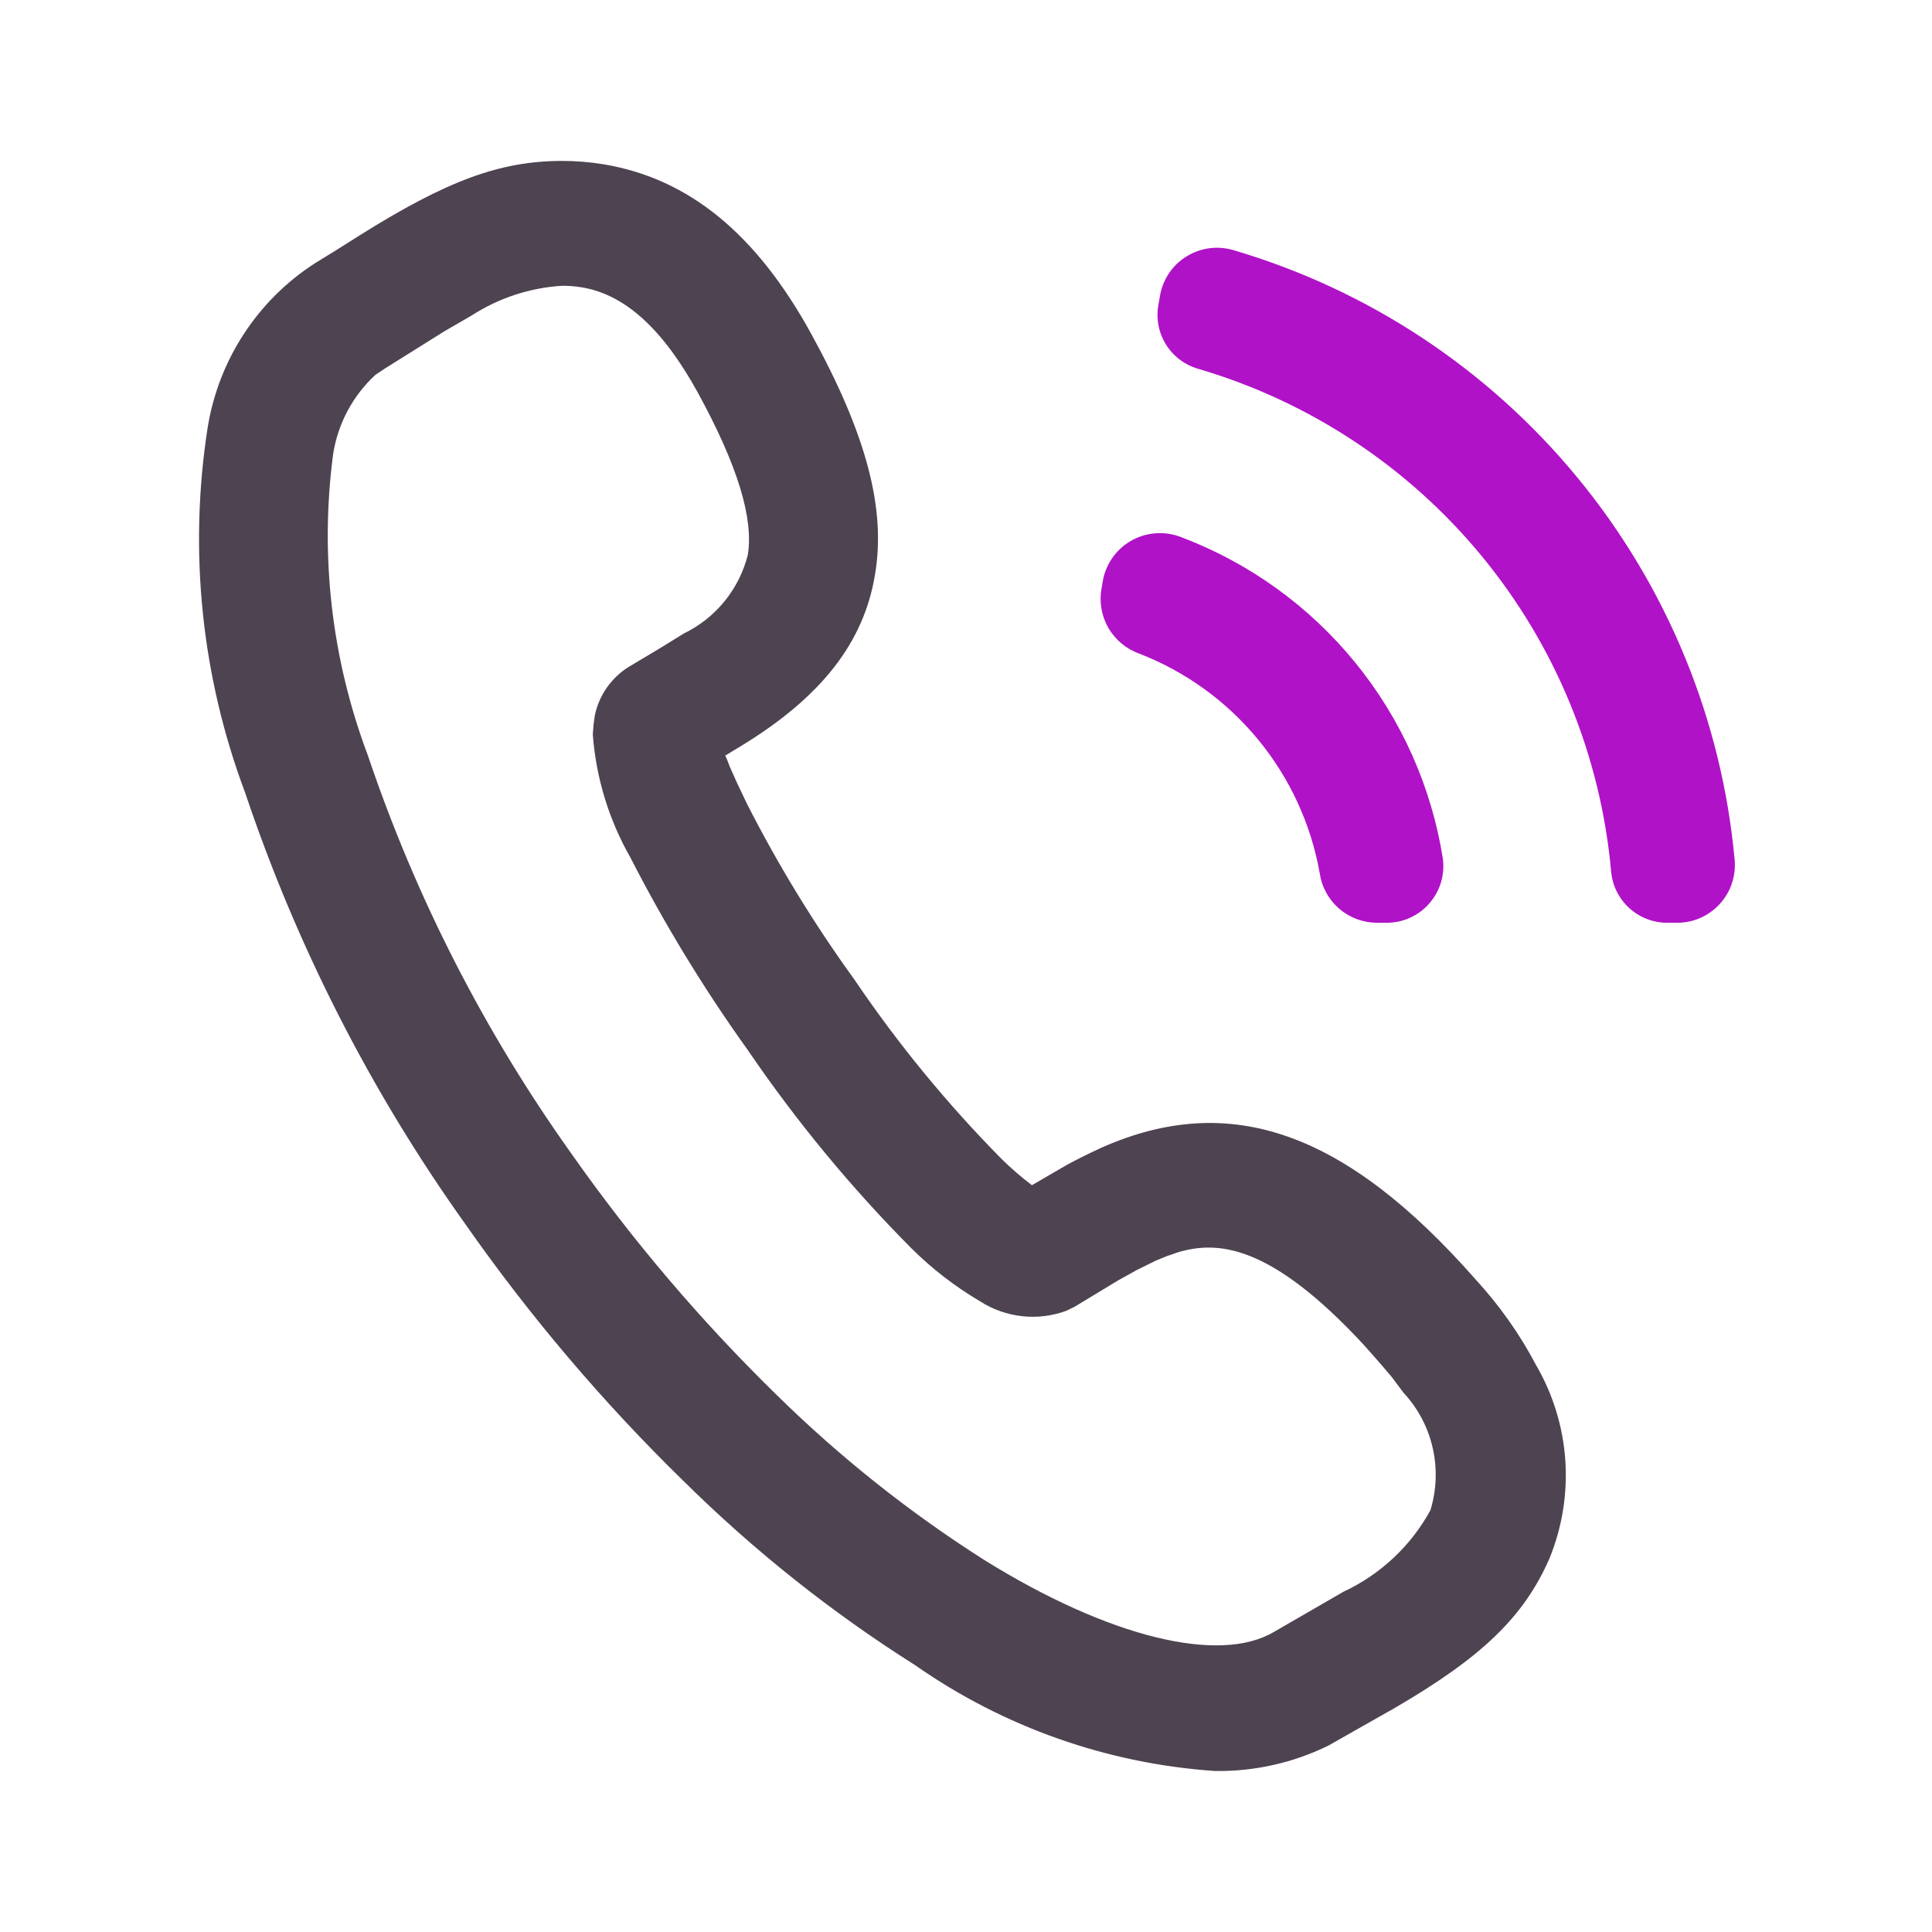
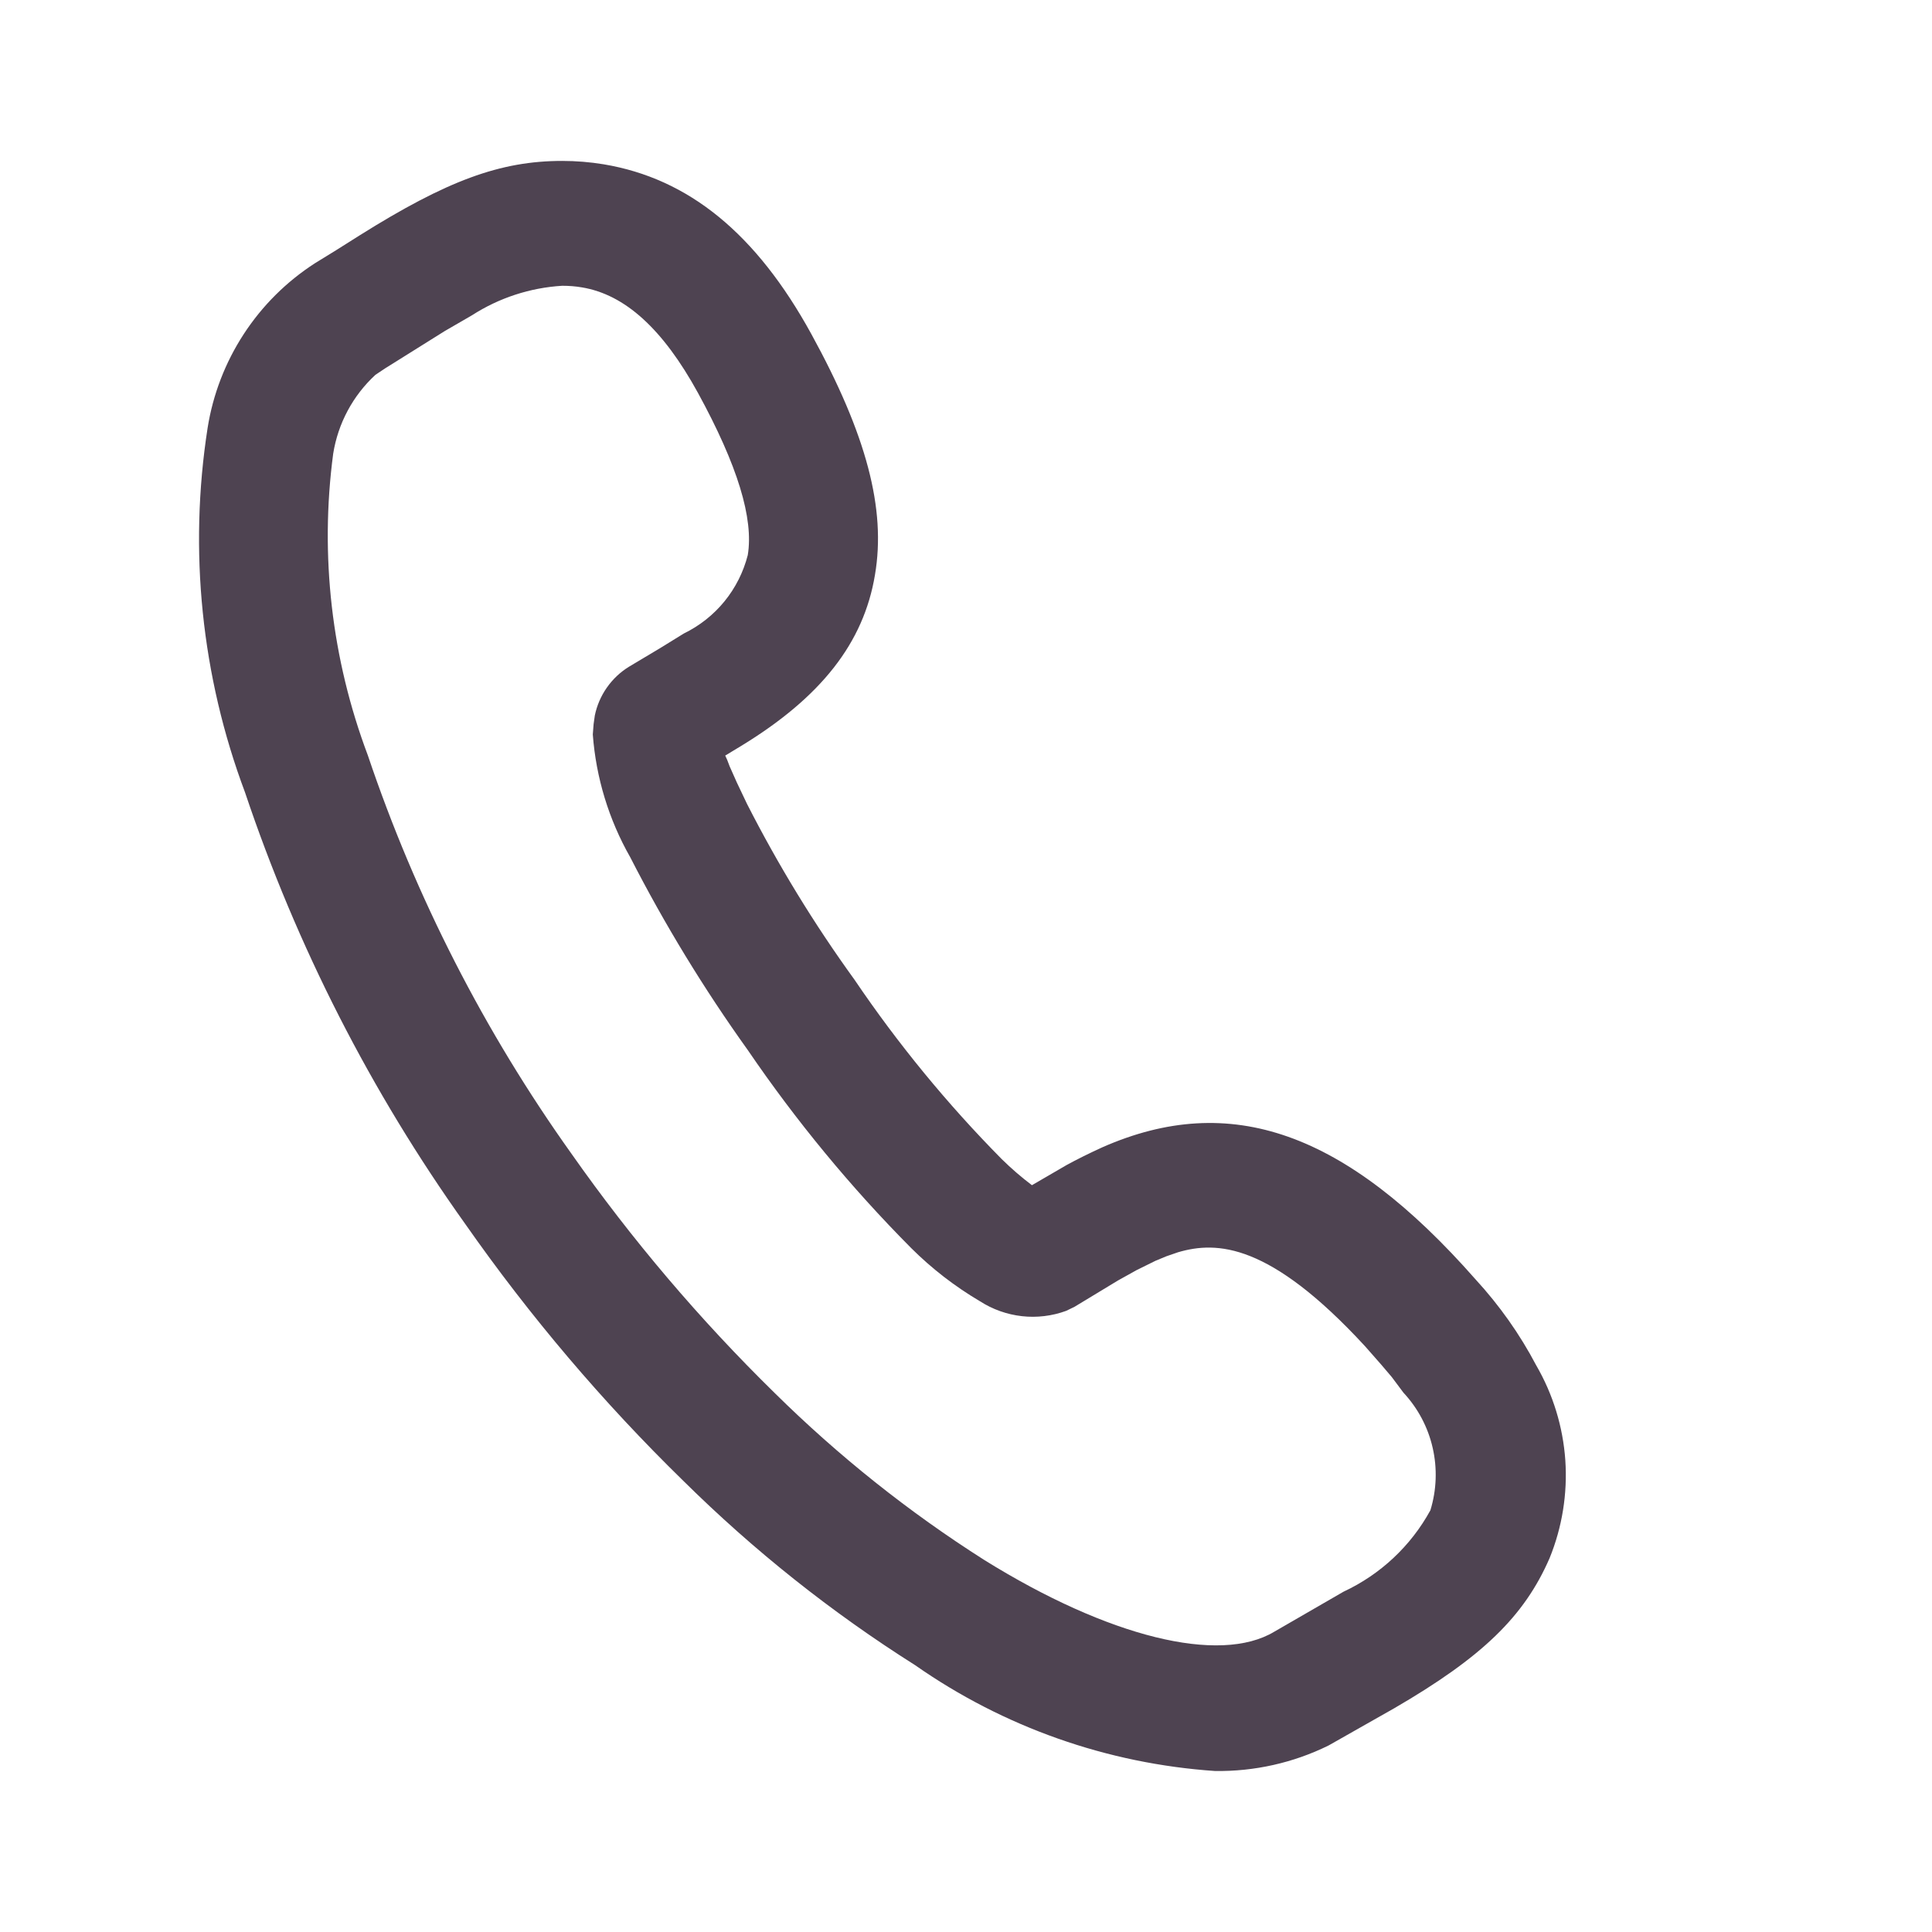
<svg xmlns="http://www.w3.org/2000/svg" width="24" height="24" viewBox="0 0 24 24" fill="none">
-   <path d="M17.219 11.463L17.099 11.463C16.927 11.461 16.762 11.398 16.632 11.285C16.503 11.172 16.418 11.016 16.394 10.847C16.286 10.238 16.023 9.667 15.631 9.19C15.238 8.712 14.73 8.344 14.154 8.12C13.992 8.063 13.855 7.949 13.769 7.801C13.683 7.652 13.653 7.477 13.684 7.308L13.704 7.192C13.726 7.09 13.77 6.994 13.833 6.91C13.896 6.826 13.976 6.757 14.068 6.708C14.161 6.658 14.263 6.63 14.367 6.624C14.472 6.618 14.576 6.634 14.674 6.673C15.52 6.993 16.266 7.531 16.837 8.233C17.408 8.934 17.783 9.775 17.924 10.668C17.937 10.768 17.928 10.87 17.899 10.966C17.869 11.062 17.819 11.151 17.752 11.226C17.686 11.302 17.603 11.362 17.511 11.403C17.419 11.444 17.319 11.464 17.219 11.463ZM14.394 3.766L14.414 3.651C14.434 3.555 14.473 3.463 14.53 3.382C14.587 3.301 14.66 3.233 14.745 3.182C14.829 3.131 14.923 3.097 15.021 3.084C15.119 3.071 15.219 3.078 15.314 3.105C16.994 3.598 18.487 4.584 19.599 5.937C20.711 7.289 21.391 8.945 21.549 10.688C21.557 10.787 21.544 10.886 21.512 10.98C21.48 11.074 21.428 11.16 21.361 11.232C21.294 11.305 21.212 11.363 21.122 11.403C21.031 11.443 20.933 11.463 20.834 11.463L20.719 11.463C20.543 11.465 20.373 11.401 20.242 11.283C20.111 11.165 20.03 11.002 20.014 10.827C19.885 9.39 19.326 8.026 18.41 6.912C17.494 5.798 16.263 4.985 14.879 4.58C14.71 4.53 14.567 4.419 14.477 4.268C14.387 4.117 14.358 3.938 14.394 3.766Z" fill="#B012C7">
- </path>
  <path d="M19.084 16.962C18.88 16.574 18.626 16.215 18.329 15.892C16.714 14.057 15.284 13.552 13.694 14.252C13.519 14.332 13.379 14.402 13.249 14.473L12.819 14.723C12.687 14.623 12.562 14.515 12.444 14.399C11.767 13.714 11.154 12.967 10.614 12.169C10.113 11.477 9.667 10.747 9.279 9.985L9.154 9.722L9.064 9.52L9.034 9.441L9.009 9.386L9.204 9.268C10.199 8.662 10.729 7.986 10.869 7.142C11.009 6.322 10.764 5.399 10.079 4.15C9.394 2.901 8.554 2.217 7.499 2.041C7.329 2.013 7.156 1.999 6.984 1.999C6.214 1.999 5.554 2.242 4.464 2.926L4.174 3.109L3.914 3.269C3.56 3.497 3.258 3.797 3.028 4.15C2.798 4.503 2.645 4.9 2.579 5.316C2.342 6.84 2.502 8.399 3.044 9.844C3.686 11.756 4.607 13.562 5.779 15.204C6.581 16.35 7.488 17.419 8.489 18.396C9.364 19.261 10.329 20.029 11.369 20.686C12.468 21.455 13.756 21.909 15.094 22C15.582 22.007 16.066 21.899 16.504 21.683L17.319 21.221C18.414 20.585 18.934 20.08 19.249 19.357C19.406 18.972 19.473 18.556 19.445 18.14C19.416 17.725 19.293 17.322 19.084 16.962ZM4.664 4.656L4.784 4.576L5.524 4.113L5.864 3.916C6.2 3.7 6.585 3.574 6.984 3.55C7.066 3.55 7.148 3.556 7.229 3.57C7.764 3.659 8.234 4.086 8.669 4.878C9.164 5.783 9.364 6.443 9.289 6.896C9.235 7.106 9.137 7.302 8.999 7.471C8.862 7.639 8.689 7.775 8.494 7.87L8.204 8.049L7.814 8.282C7.706 8.348 7.612 8.437 7.539 8.541C7.466 8.645 7.415 8.763 7.389 8.888L7.374 8.995L7.364 9.124C7.404 9.661 7.563 10.182 7.829 10.649C8.256 11.483 8.744 12.283 9.289 13.044C9.889 13.924 10.568 14.748 11.319 15.504C11.575 15.759 11.862 15.981 12.174 16.165C12.331 16.266 12.509 16.329 12.695 16.35C12.88 16.371 13.069 16.348 13.244 16.284L13.349 16.233L13.889 15.906L14.119 15.778L14.354 15.662L14.489 15.606L14.634 15.556C15.119 15.414 15.774 15.441 16.954 16.72L17.159 16.953L17.289 17.106L17.434 17.3C17.613 17.492 17.739 17.729 17.797 17.985C17.856 18.242 17.846 18.509 17.769 18.761C17.526 19.205 17.148 19.559 16.689 19.773L15.829 20.27C15.149 20.678 13.769 20.337 12.229 19.38C11.289 18.783 10.416 18.087 9.624 17.305C8.693 16.393 7.848 15.398 7.099 14.332C6.017 12.815 5.164 11.147 4.569 9.382C4.119 8.187 3.971 6.901 4.139 5.636C4.199 5.259 4.384 4.914 4.664 4.656Z" fill="#4E4351">
</path>
</svg>